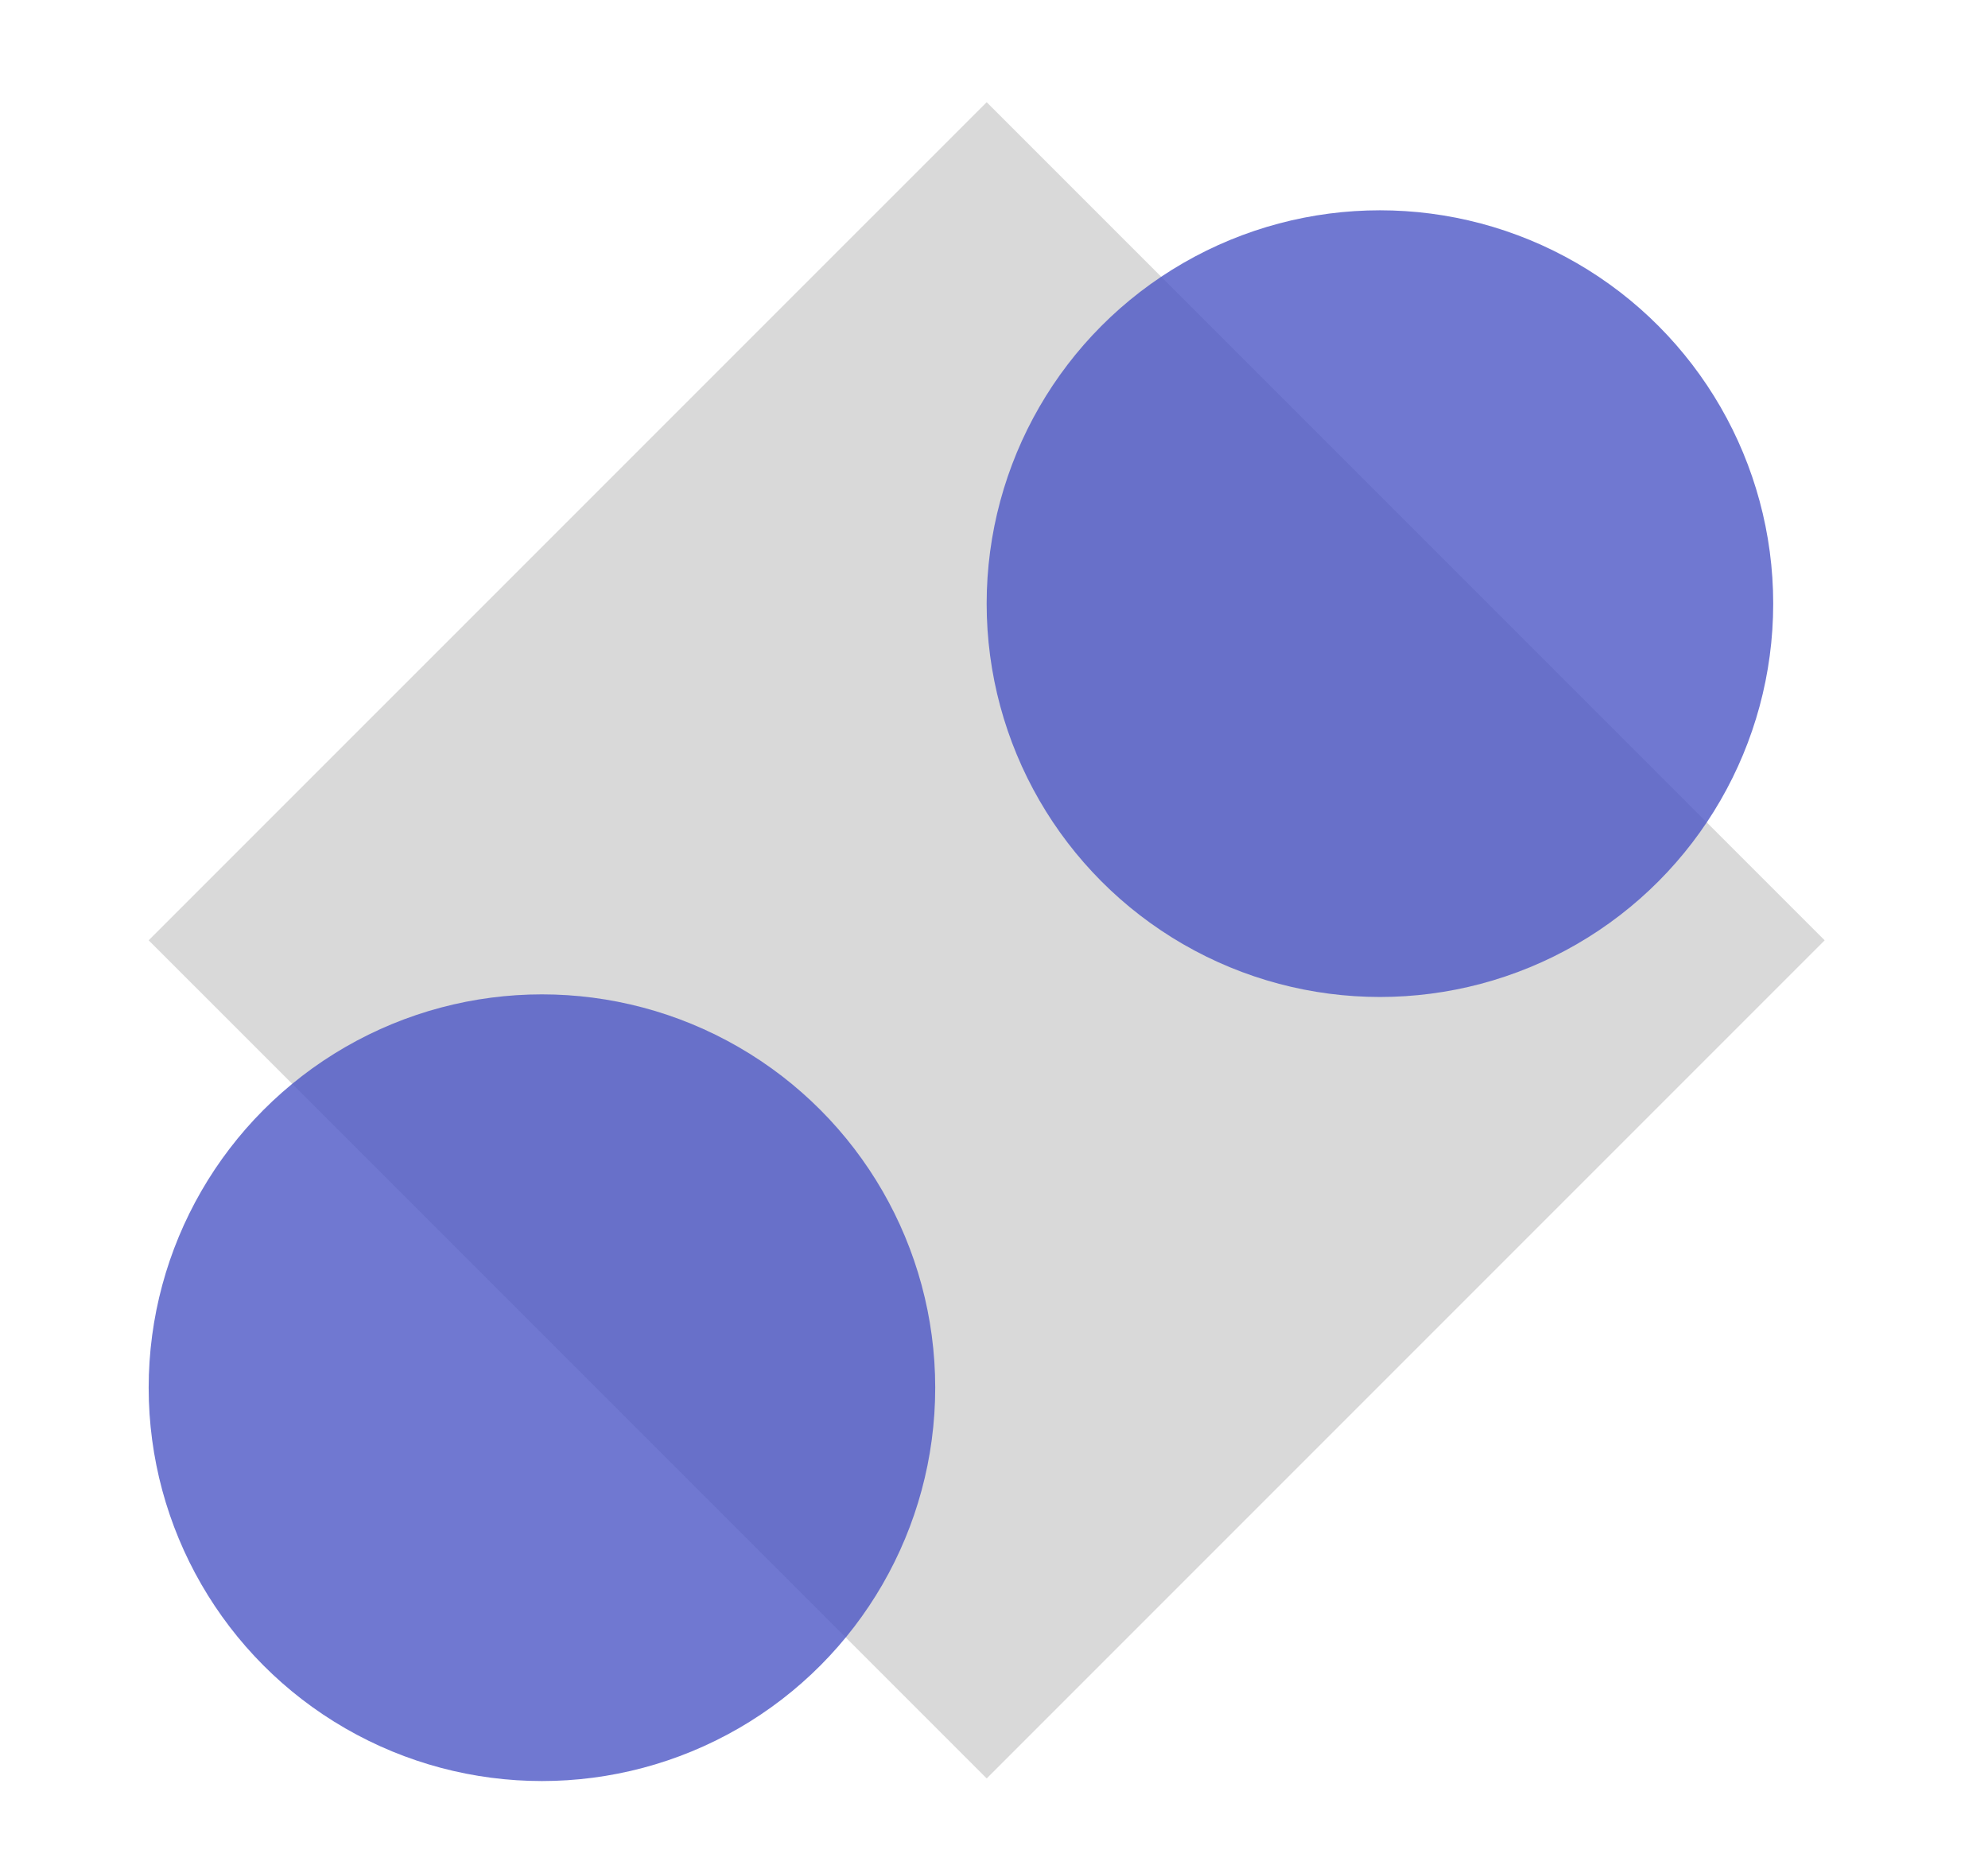
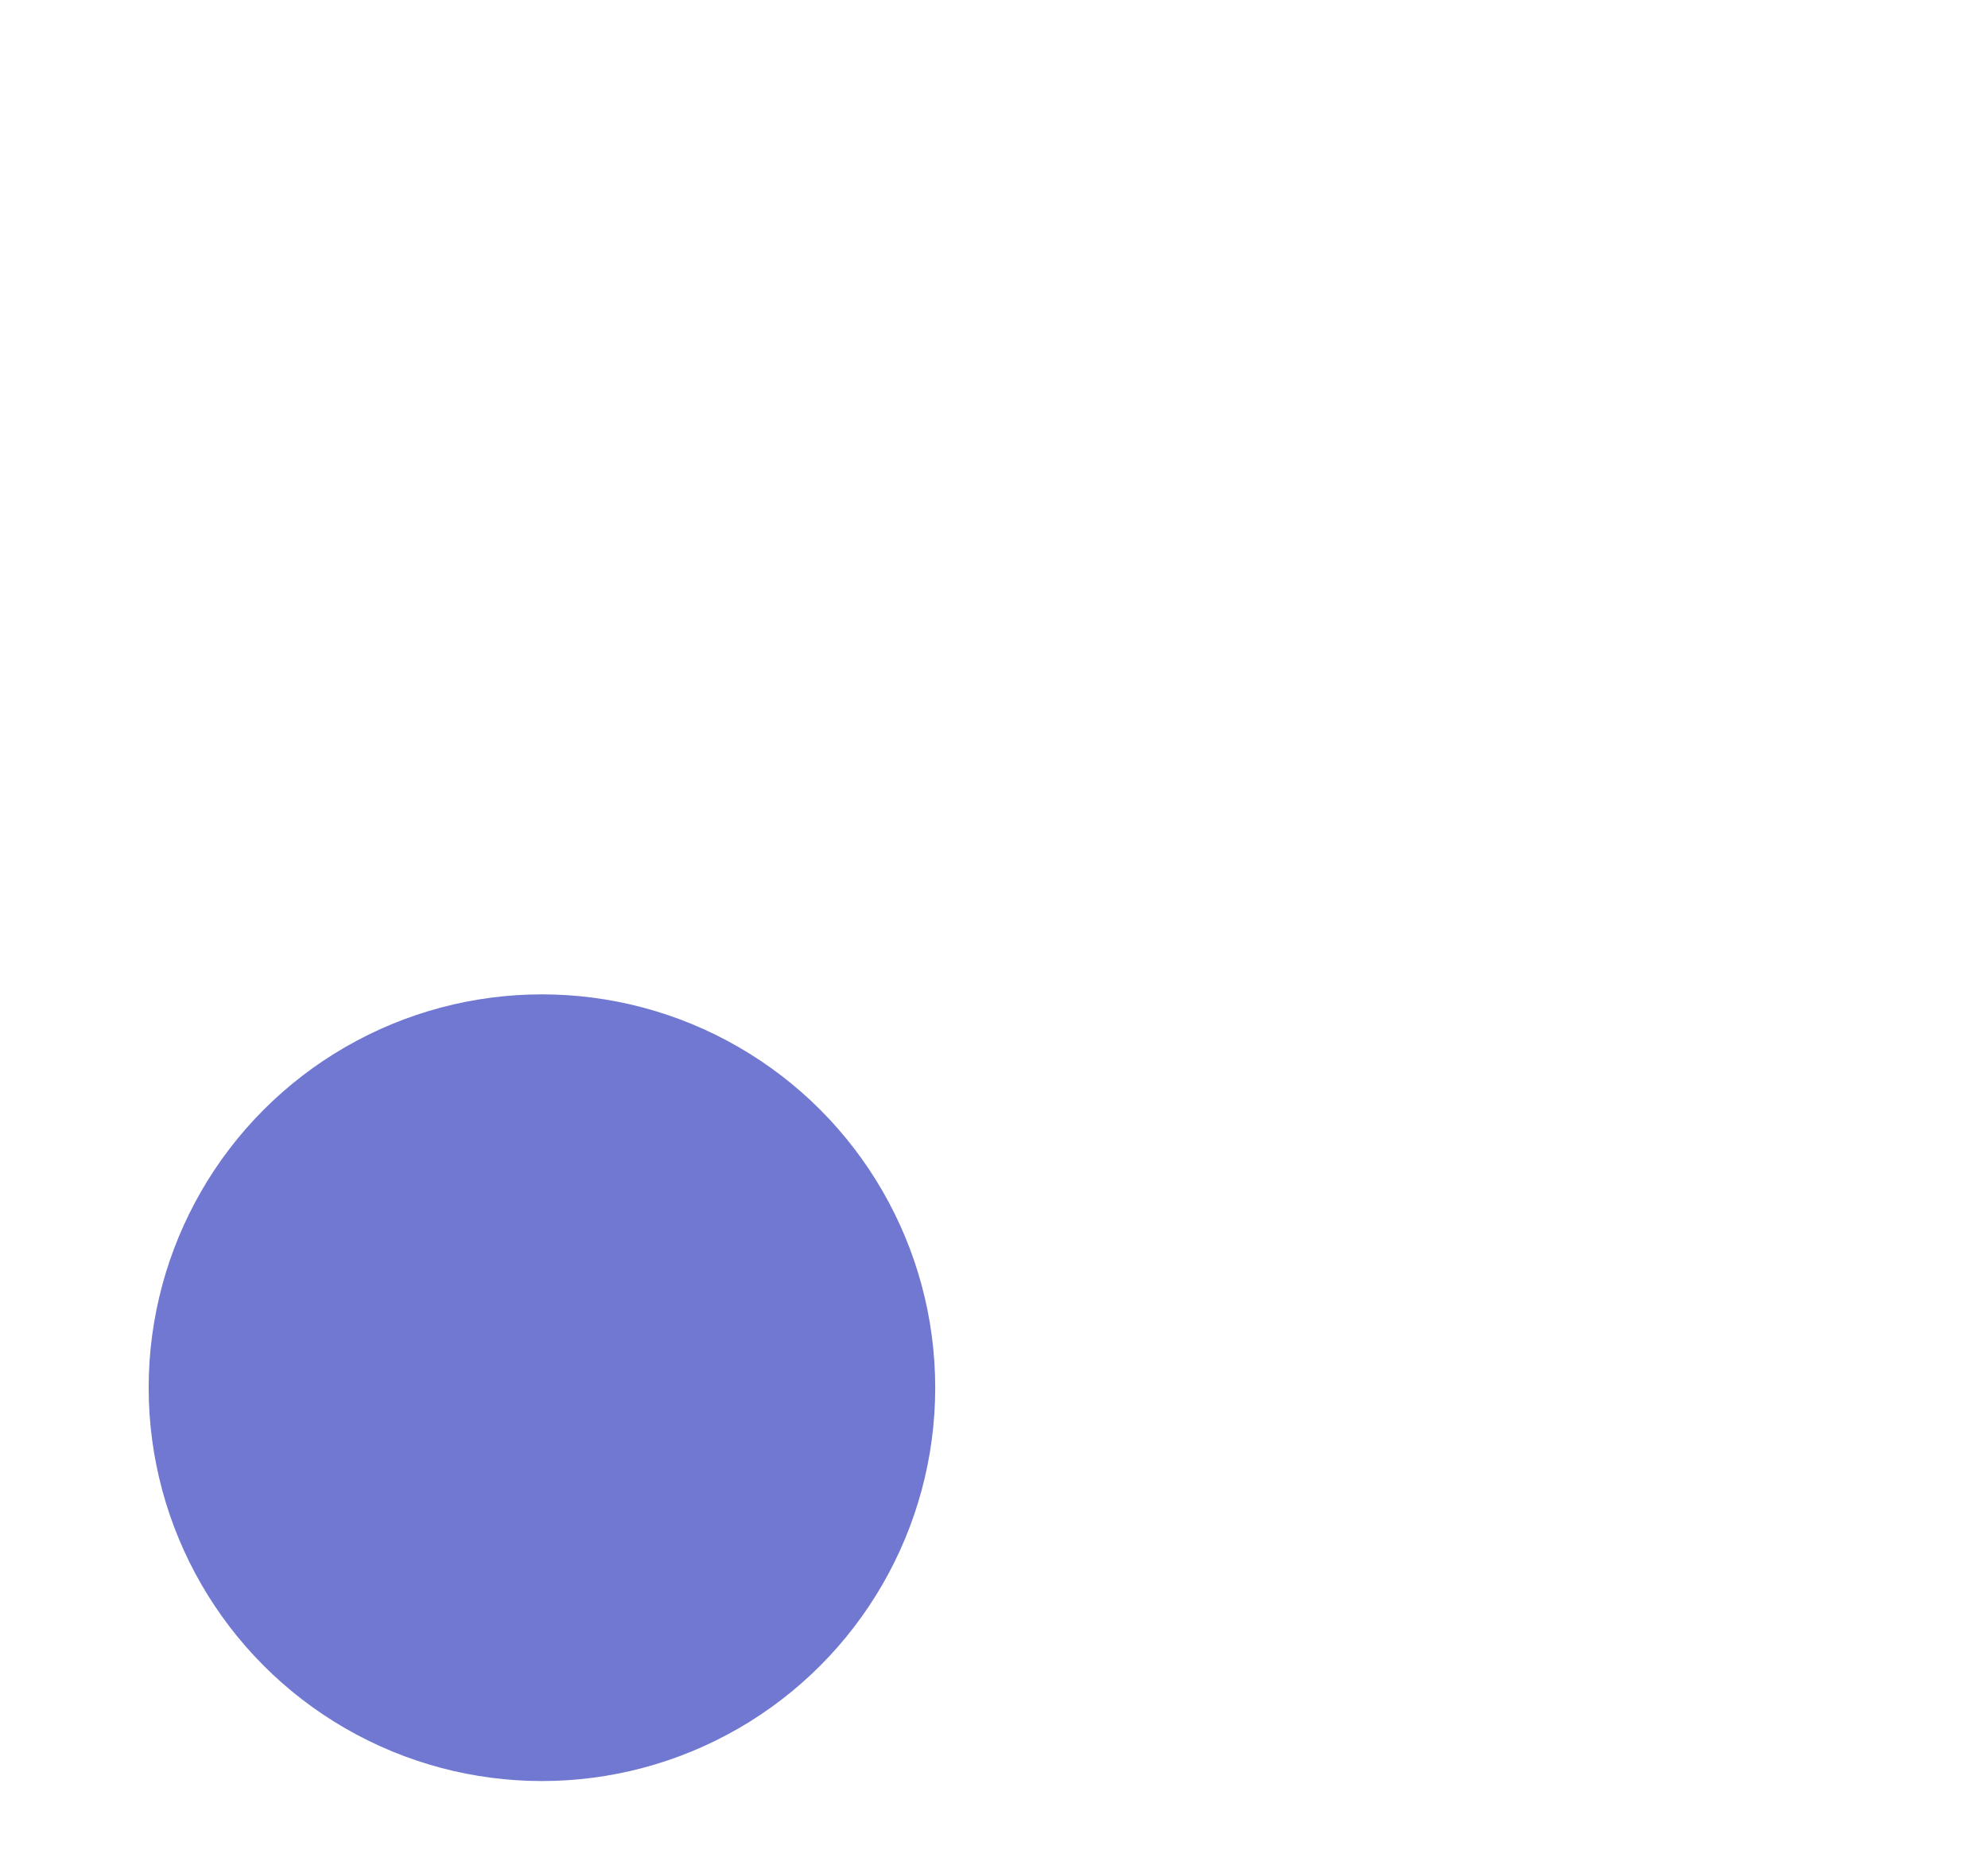
<svg xmlns="http://www.w3.org/2000/svg" width="69" height="65" viewBox="0 0 69 65" fill="none">
-   <path d="M34.246 3.546L63.331 32.631L34.246 61.716L5.16 32.631L34.246 3.546Z" fill="#D9D9D9" />
-   <circle opacity="0.8" cx="47.895" cy="20.948" r="13.65" fill="#4C57C5" />
  <circle opacity="0.8" cx="18.81" cy="48.157" r="13.65" fill="#4C57C5" />
</svg>